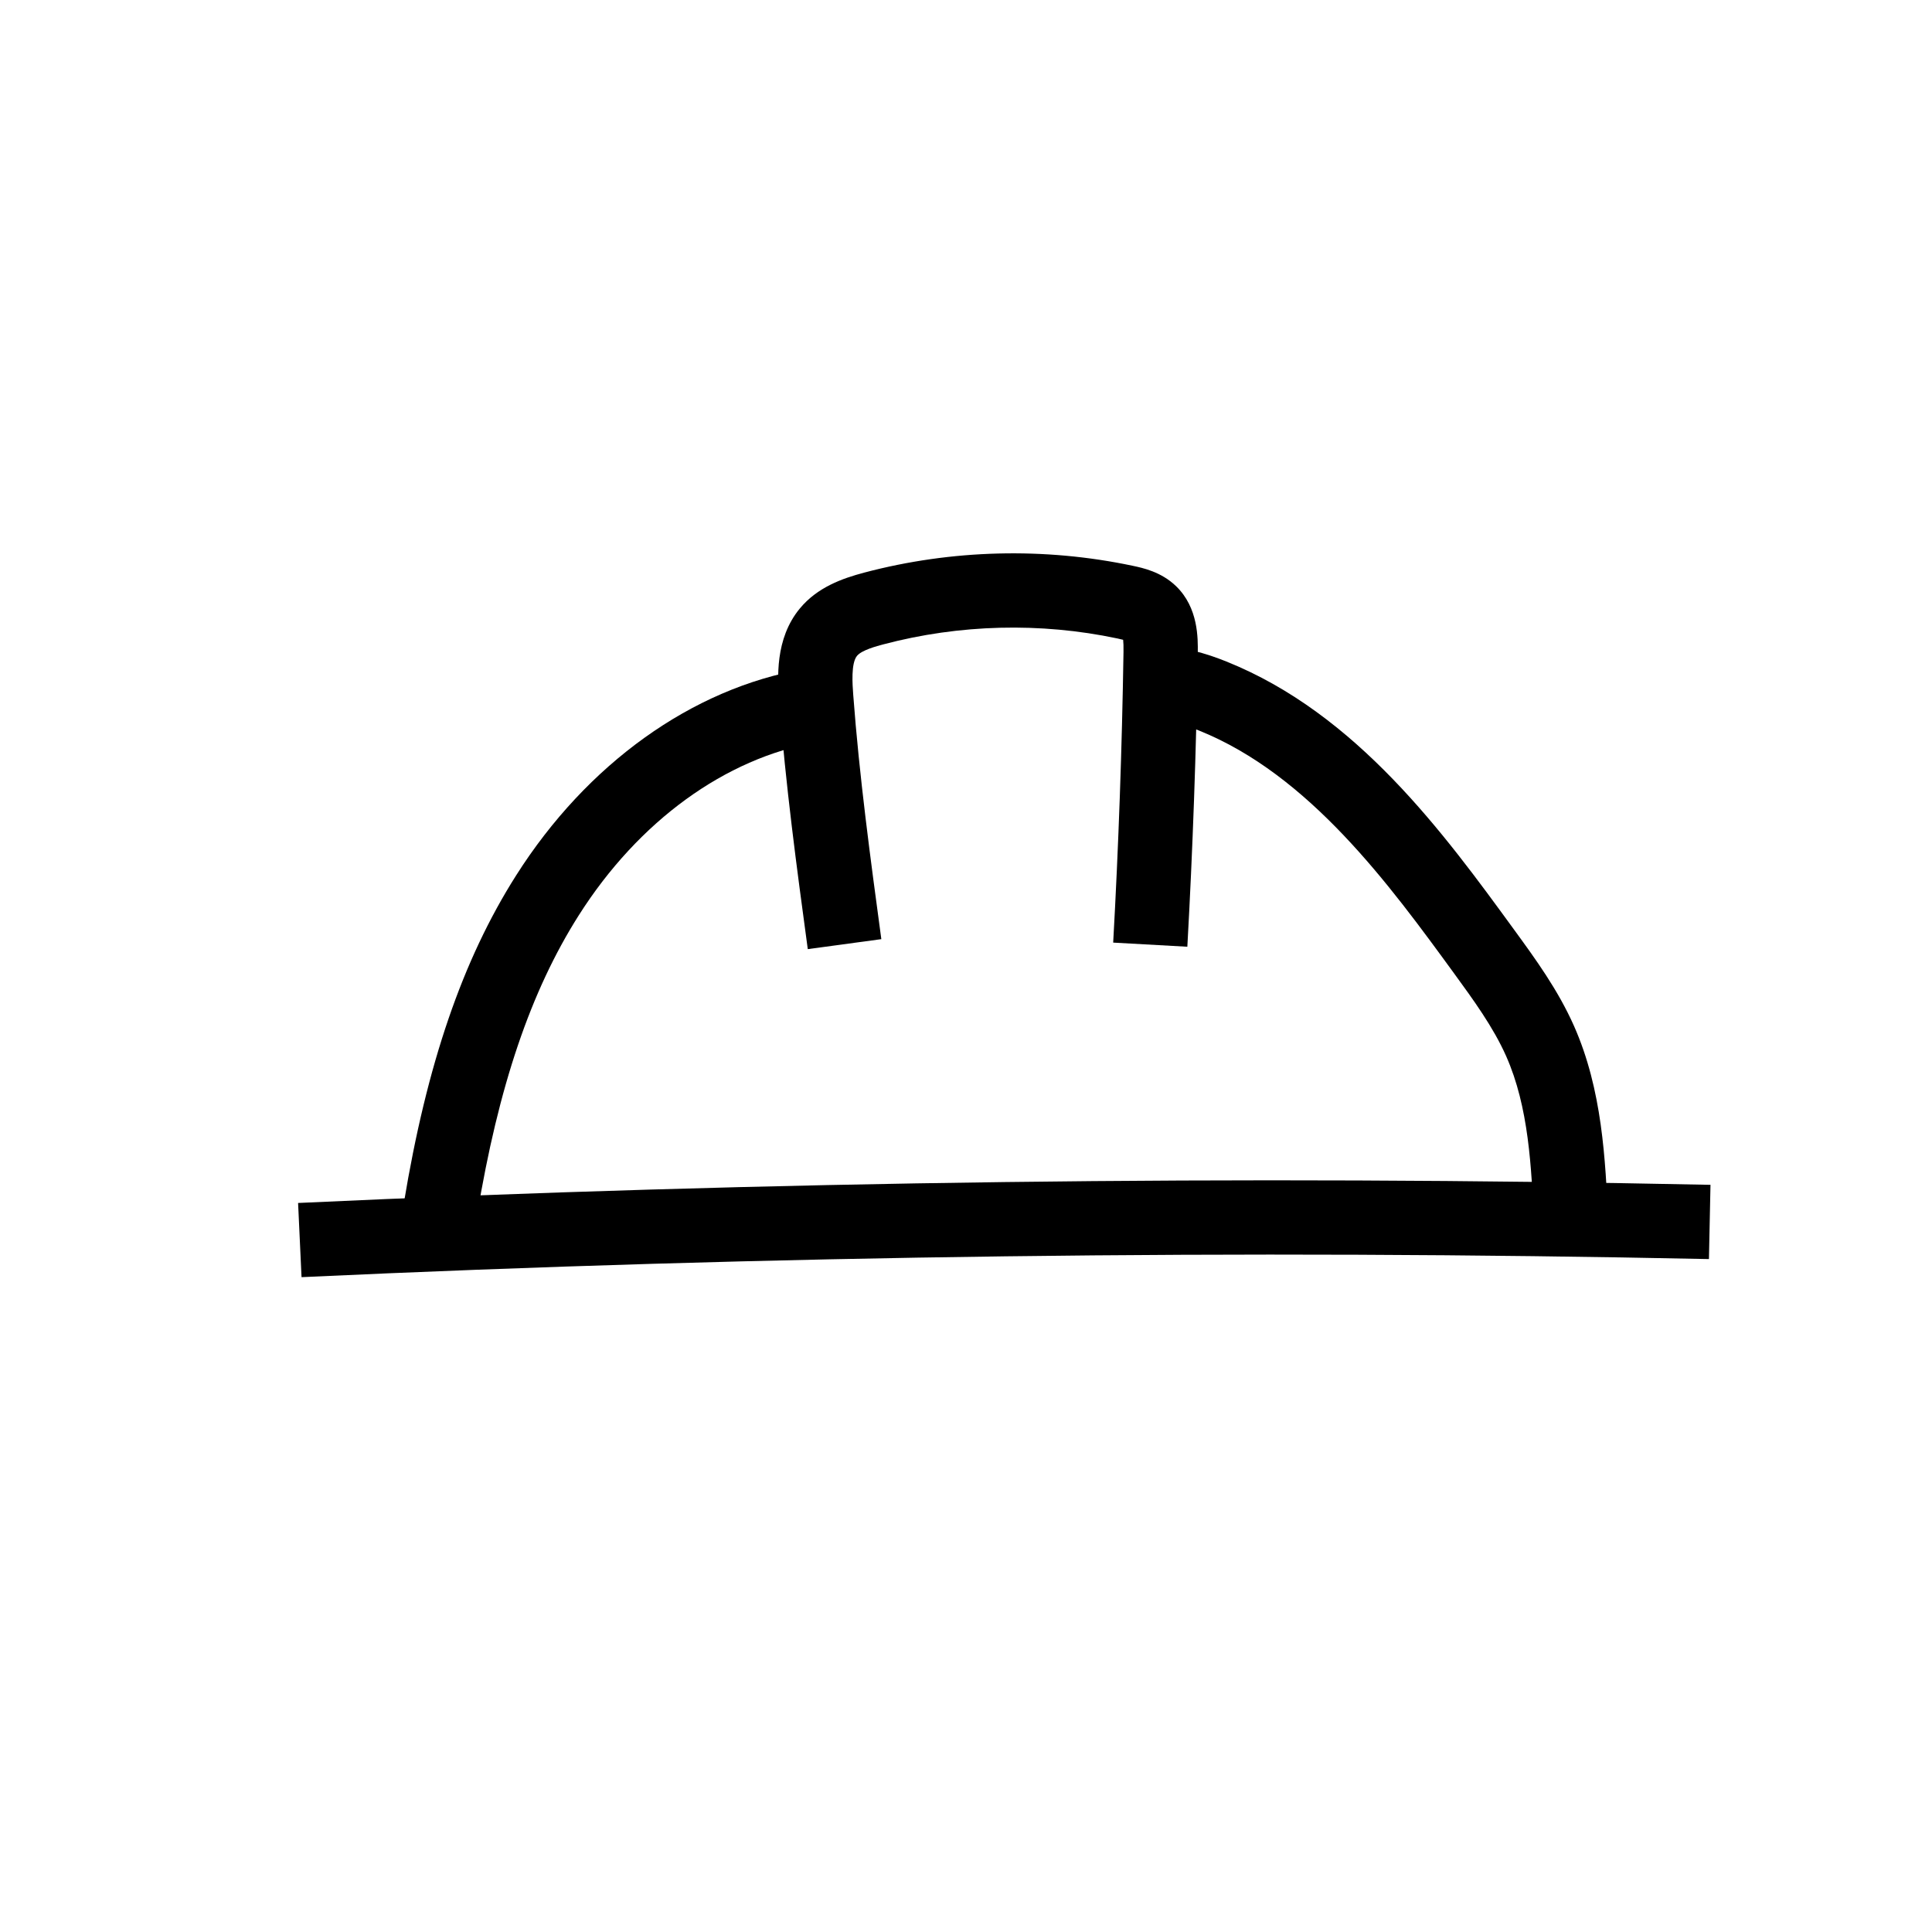
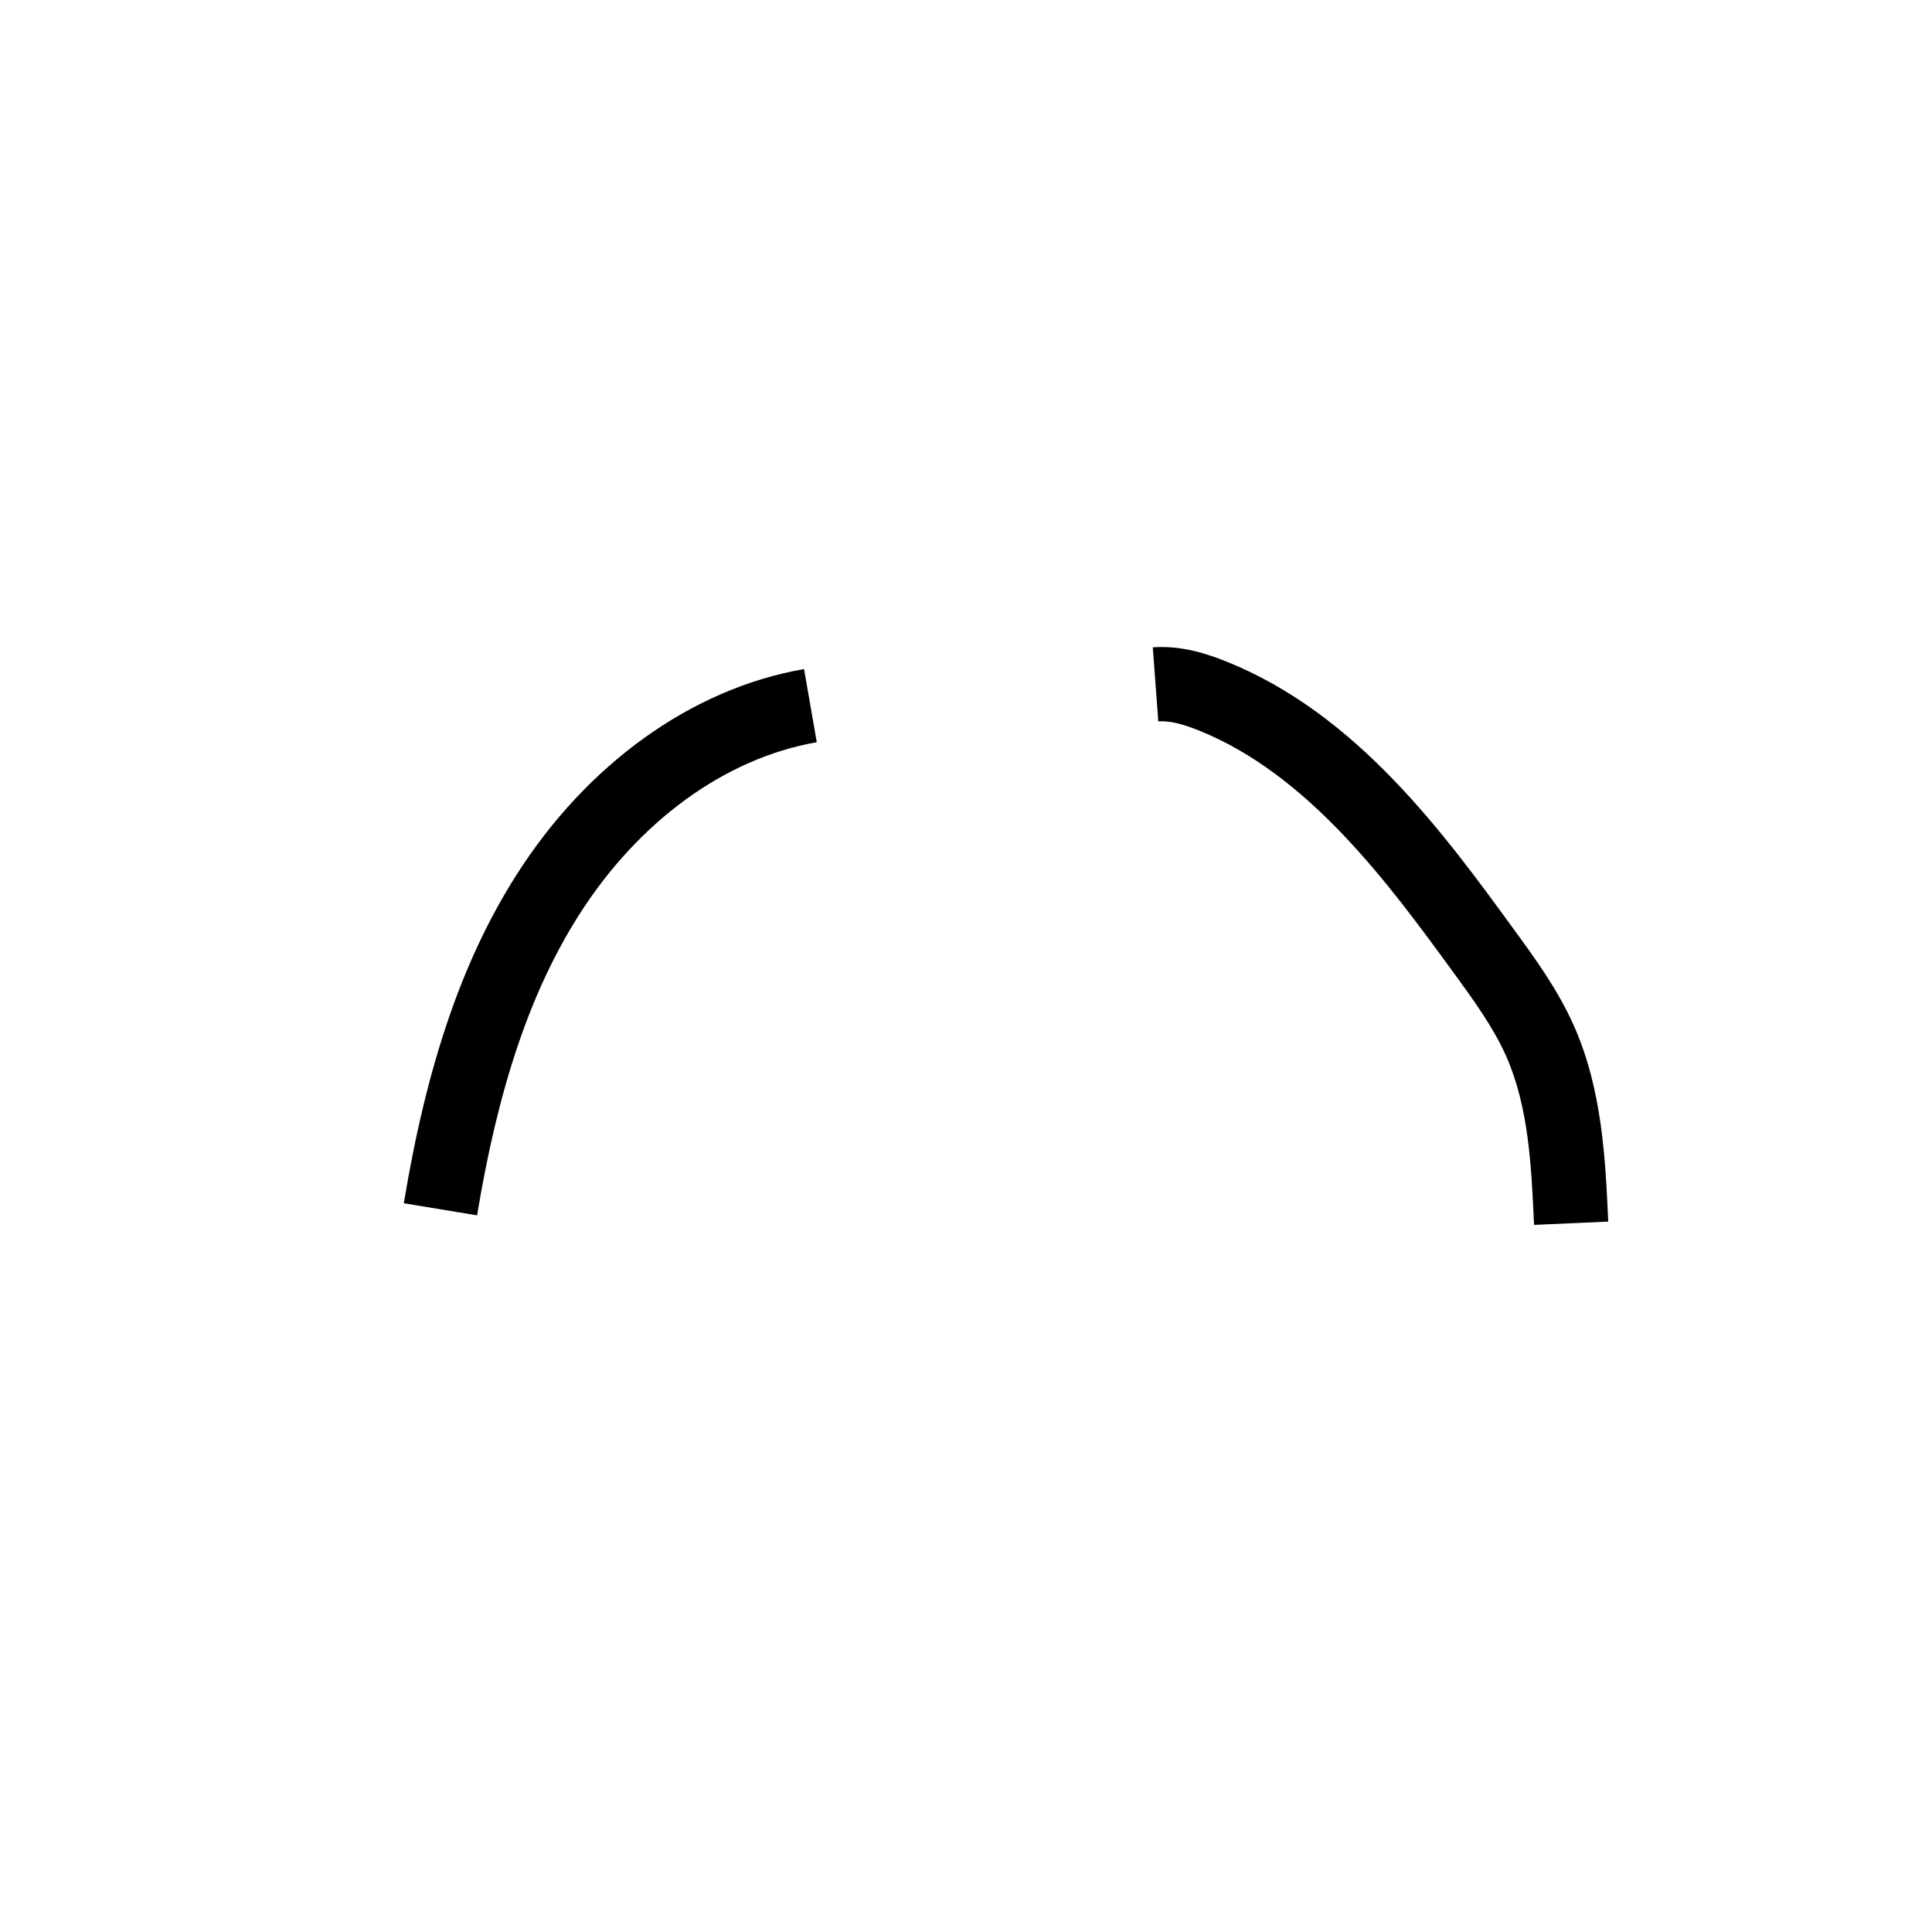
<svg xmlns="http://www.w3.org/2000/svg" fill="#000000" width="800px" height="800px" version="1.1" viewBox="144 144 512 512">
  <g>
-     <path d="m358.07 395.53c-2.914-21.516-5.922-43.758-7.578-65.969-0.422-5.672-1.211-16.234 5.481-24.316 4.66-5.625 11.246-7.961 17.074-9.504 23.145-6.125 47.75-6.746 71.152-1.797 2.633 0.555 7.539 1.594 11.465 5.391 5.93 5.738 5.809 13.832 5.758 17.719-0.402 25.902-1.332 52.09-2.766 77.84l-19.652-1.094c1.418-25.492 2.336-51.41 2.734-77.043 0.02-1.426-0.012-2.5-0.094-3.203-0.383-0.102-0.891-0.223-1.52-0.355-20.41-4.316-41.859-3.773-62.047 1.57-1.703 0.453-5.688 1.504-6.957 3.035-1.629 1.969-1.211 7.598-1.008 10.297 1.609 21.617 4.582 43.562 7.449 64.785z" />
    <path d="m270.43 466.08-19.414-3.207c6.09-36.859 15.543-64.461 29.746-86.852 18.785-29.613 46.605-49.555 76.324-54.711l3.367 19.391c-24.262 4.211-47.25 20.926-63.07 45.863-12.742 20.082-21.309 45.352-26.953 79.516z" />
-     <path d="m223.91 482.46-0.914-19.66c124.19-5.781 250.12-7.394 374.3-4.809l-0.41 19.676c-123.74-2.574-249.23-0.965-372.98 4.793z" />
    <path d="m550.54 468.61c-0.688-15.352-1.402-31.227-7.41-44.758-3.391-7.637-8.684-14.898-13.801-21.918-17.078-23.434-38.332-52.602-67.648-64.359-4.644-1.859-7.945-2.602-10.723-2.394l-1.457-19.625c7.578-0.562 14.402 1.711 19.496 3.754 34.574 13.863 57.672 45.562 76.23 71.035 5.723 7.852 11.645 15.977 15.887 25.523 7.512 16.926 8.344 35.488 9.082 51.863z" />
  </g>
</svg>